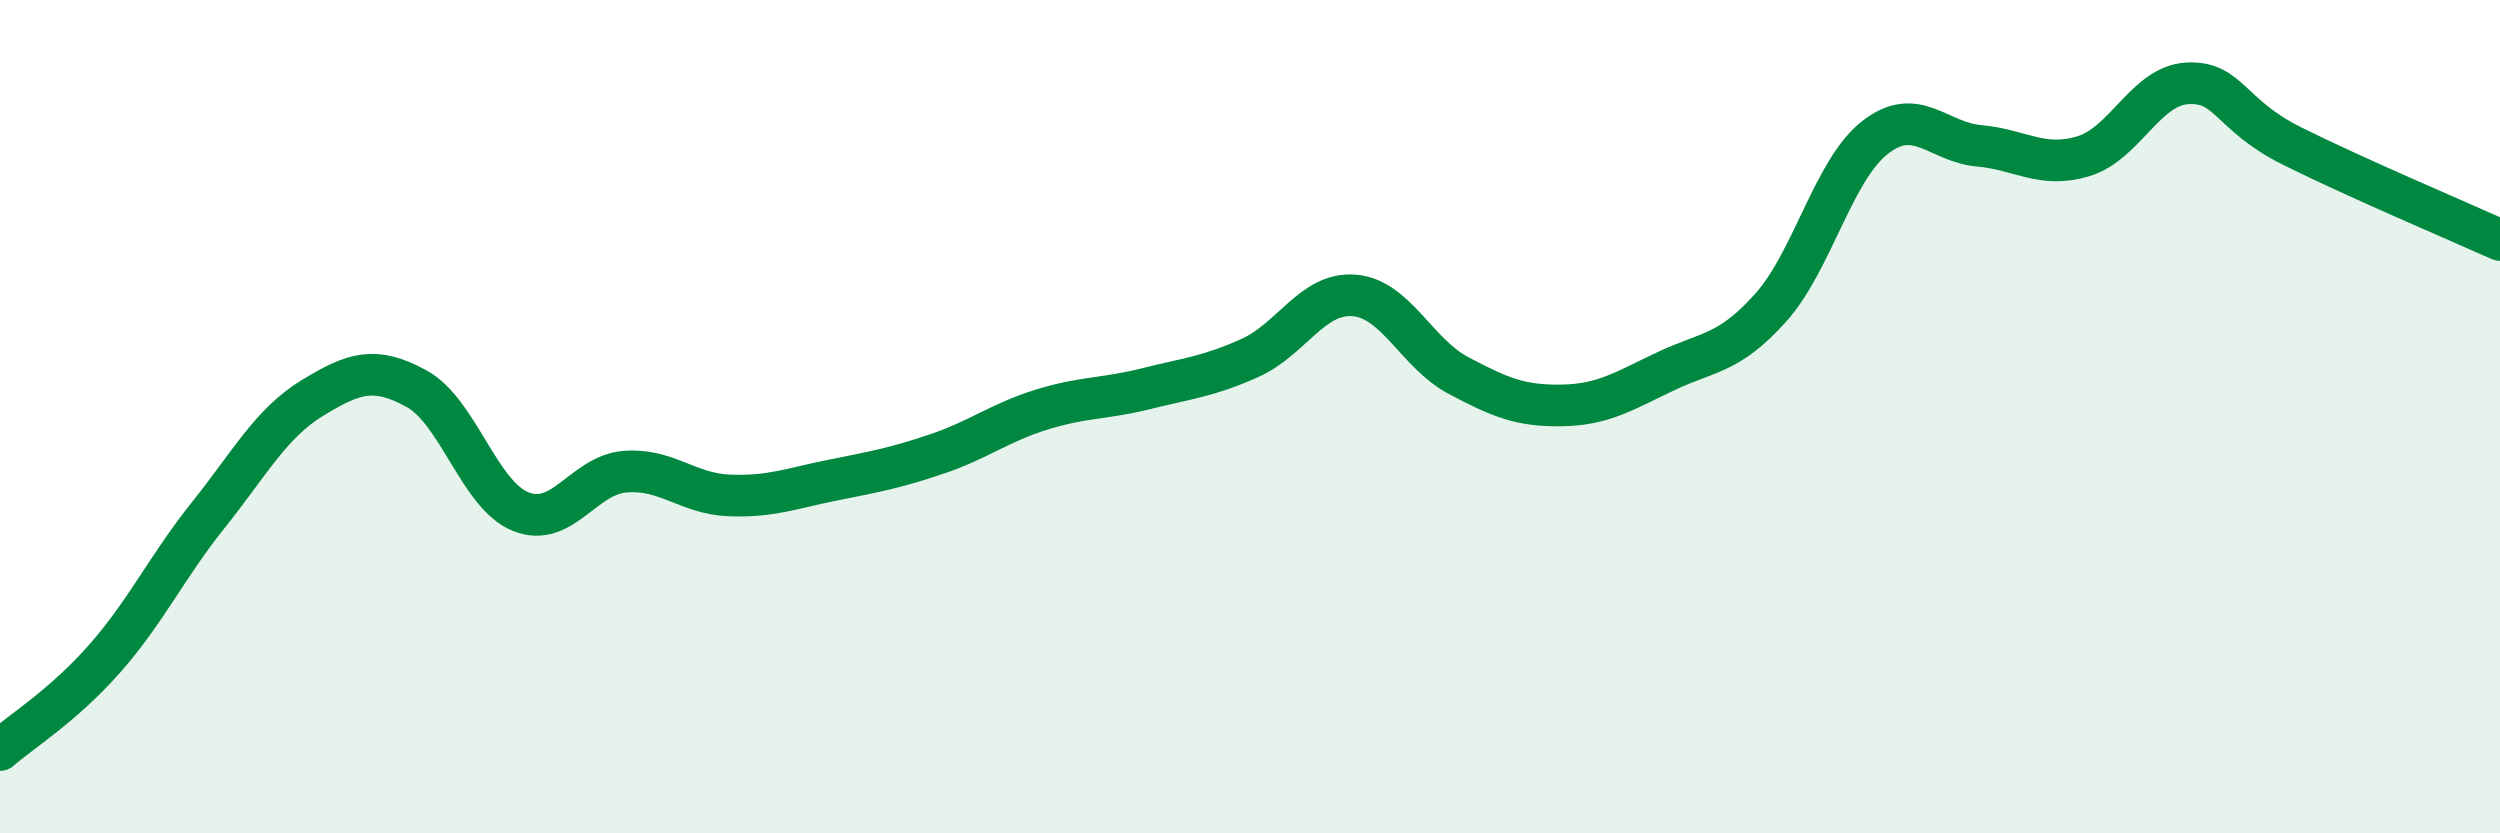
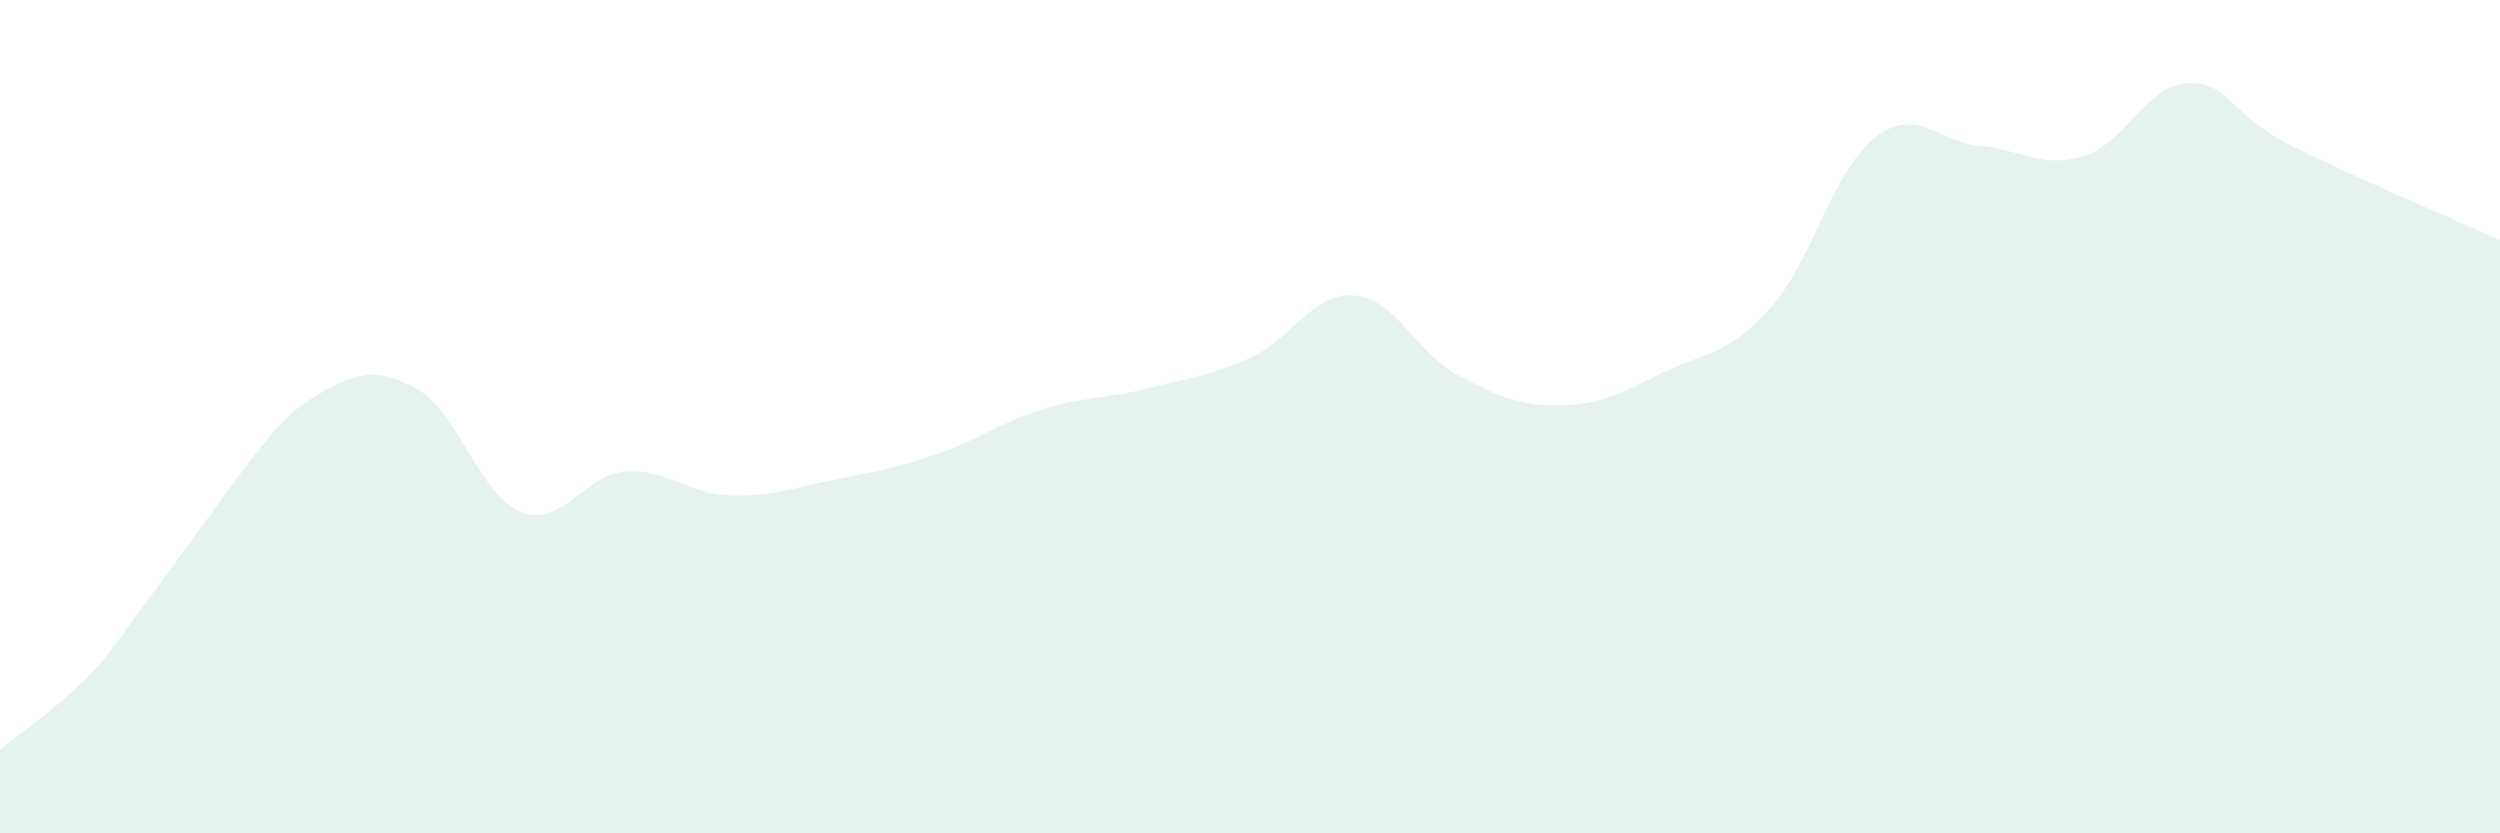
<svg xmlns="http://www.w3.org/2000/svg" width="60" height="20" viewBox="0 0 60 20">
-   <path d="M 0,18 C 0.5,17.56 1.5,16.95 2.5,15.82 C 3.5,14.69 4,13.61 5,12.36 C 6,11.11 6.5,10.16 7.5,9.55 C 8.5,8.94 9,8.78 10,9.33 C 11,9.88 11.5,11.88 12.5,12.28 C 13.5,12.68 14,11.4 15,11.32 C 16,11.24 16.5,11.85 17.5,11.89 C 18.5,11.93 19,11.72 20,11.52 C 21,11.32 21.5,11.23 22.5,10.89 C 23.5,10.55 24,10.14 25,9.83 C 26,9.52 26.5,9.58 27.5,9.33 C 28.5,9.08 29,9.04 30,8.59 C 31,8.14 31.5,7.01 32.5,7.09 C 33.5,7.17 34,8.48 35,9.01 C 36,9.54 36.5,9.75 37.5,9.73 C 38.5,9.71 39,9.37 40,8.9 C 41,8.43 41.5,8.5 42.5,7.38 C 43.5,6.26 44,4.08 45,3.3 C 46,2.52 46.5,3.41 47.5,3.5 C 48.5,3.59 49,4.05 50,3.75 C 51,3.45 51.5,2.05 52.5,2 C 53.5,1.95 53.5,2.75 55,3.5 C 56.5,4.25 59,5.31 60,5.76L60 20L0 20Z" fill="#008740" opacity="0.1" stroke-linecap="round" stroke-linejoin="round" />
-   <path d="M 0,18 C 0.5,17.56 1.5,16.95 2.5,15.82 C 3.5,14.69 4,13.61 5,12.36 C 6,11.11 6.5,10.16 7.5,9.55 C 8.5,8.94 9,8.78 10,9.33 C 11,9.88 11.5,11.88 12.5,12.28 C 13.5,12.68 14,11.4 15,11.32 C 16,11.24 16.5,11.85 17.5,11.89 C 18.5,11.93 19,11.72 20,11.52 C 21,11.32 21.5,11.23 22.5,10.89 C 23.5,10.55 24,10.14 25,9.83 C 26,9.52 26.5,9.58 27.5,9.33 C 28.5,9.08 29,9.04 30,8.59 C 31,8.14 31.5,7.01 32.5,7.09 C 33.5,7.17 34,8.48 35,9.01 C 36,9.54 36.5,9.75 37.5,9.73 C 38.5,9.71 39,9.37 40,8.9 C 41,8.43 41.5,8.5 42.5,7.38 C 43.5,6.26 44,4.08 45,3.3 C 46,2.52 46.5,3.41 47.5,3.5 C 48.5,3.59 49,4.05 50,3.75 C 51,3.45 51.5,2.05 52.5,2 C 53.5,1.95 53.5,2.75 55,3.5 C 56.5,4.25 59,5.31 60,5.76" stroke="#008740" stroke-width="1" fill="none" stroke-linecap="round" stroke-linejoin="round" />
+   <path d="M 0,18 C 0.5,17.56 1.5,16.95 2.5,15.82 C 6,11.11 6.5,10.16 7.5,9.55 C 8.5,8.94 9,8.78 10,9.33 C 11,9.88 11.5,11.88 12.5,12.28 C 13.5,12.68 14,11.4 15,11.32 C 16,11.24 16.5,11.85 17.5,11.89 C 18.5,11.93 19,11.72 20,11.52 C 21,11.32 21.5,11.23 22.5,10.89 C 23.5,10.55 24,10.14 25,9.83 C 26,9.52 26.5,9.58 27.5,9.33 C 28.5,9.08 29,9.04 30,8.59 C 31,8.14 31.5,7.01 32.5,7.09 C 33.5,7.17 34,8.48 35,9.01 C 36,9.54 36.5,9.75 37.5,9.73 C 38.5,9.71 39,9.37 40,8.9 C 41,8.43 41.5,8.5 42.5,7.38 C 43.5,6.26 44,4.08 45,3.3 C 46,2.52 46.5,3.41 47.5,3.5 C 48.5,3.59 49,4.05 50,3.75 C 51,3.45 51.5,2.05 52.5,2 C 53.5,1.95 53.5,2.75 55,3.5 C 56.5,4.25 59,5.31 60,5.76L60 20L0 20Z" fill="#008740" opacity="0.1" stroke-linecap="round" stroke-linejoin="round" />
</svg>